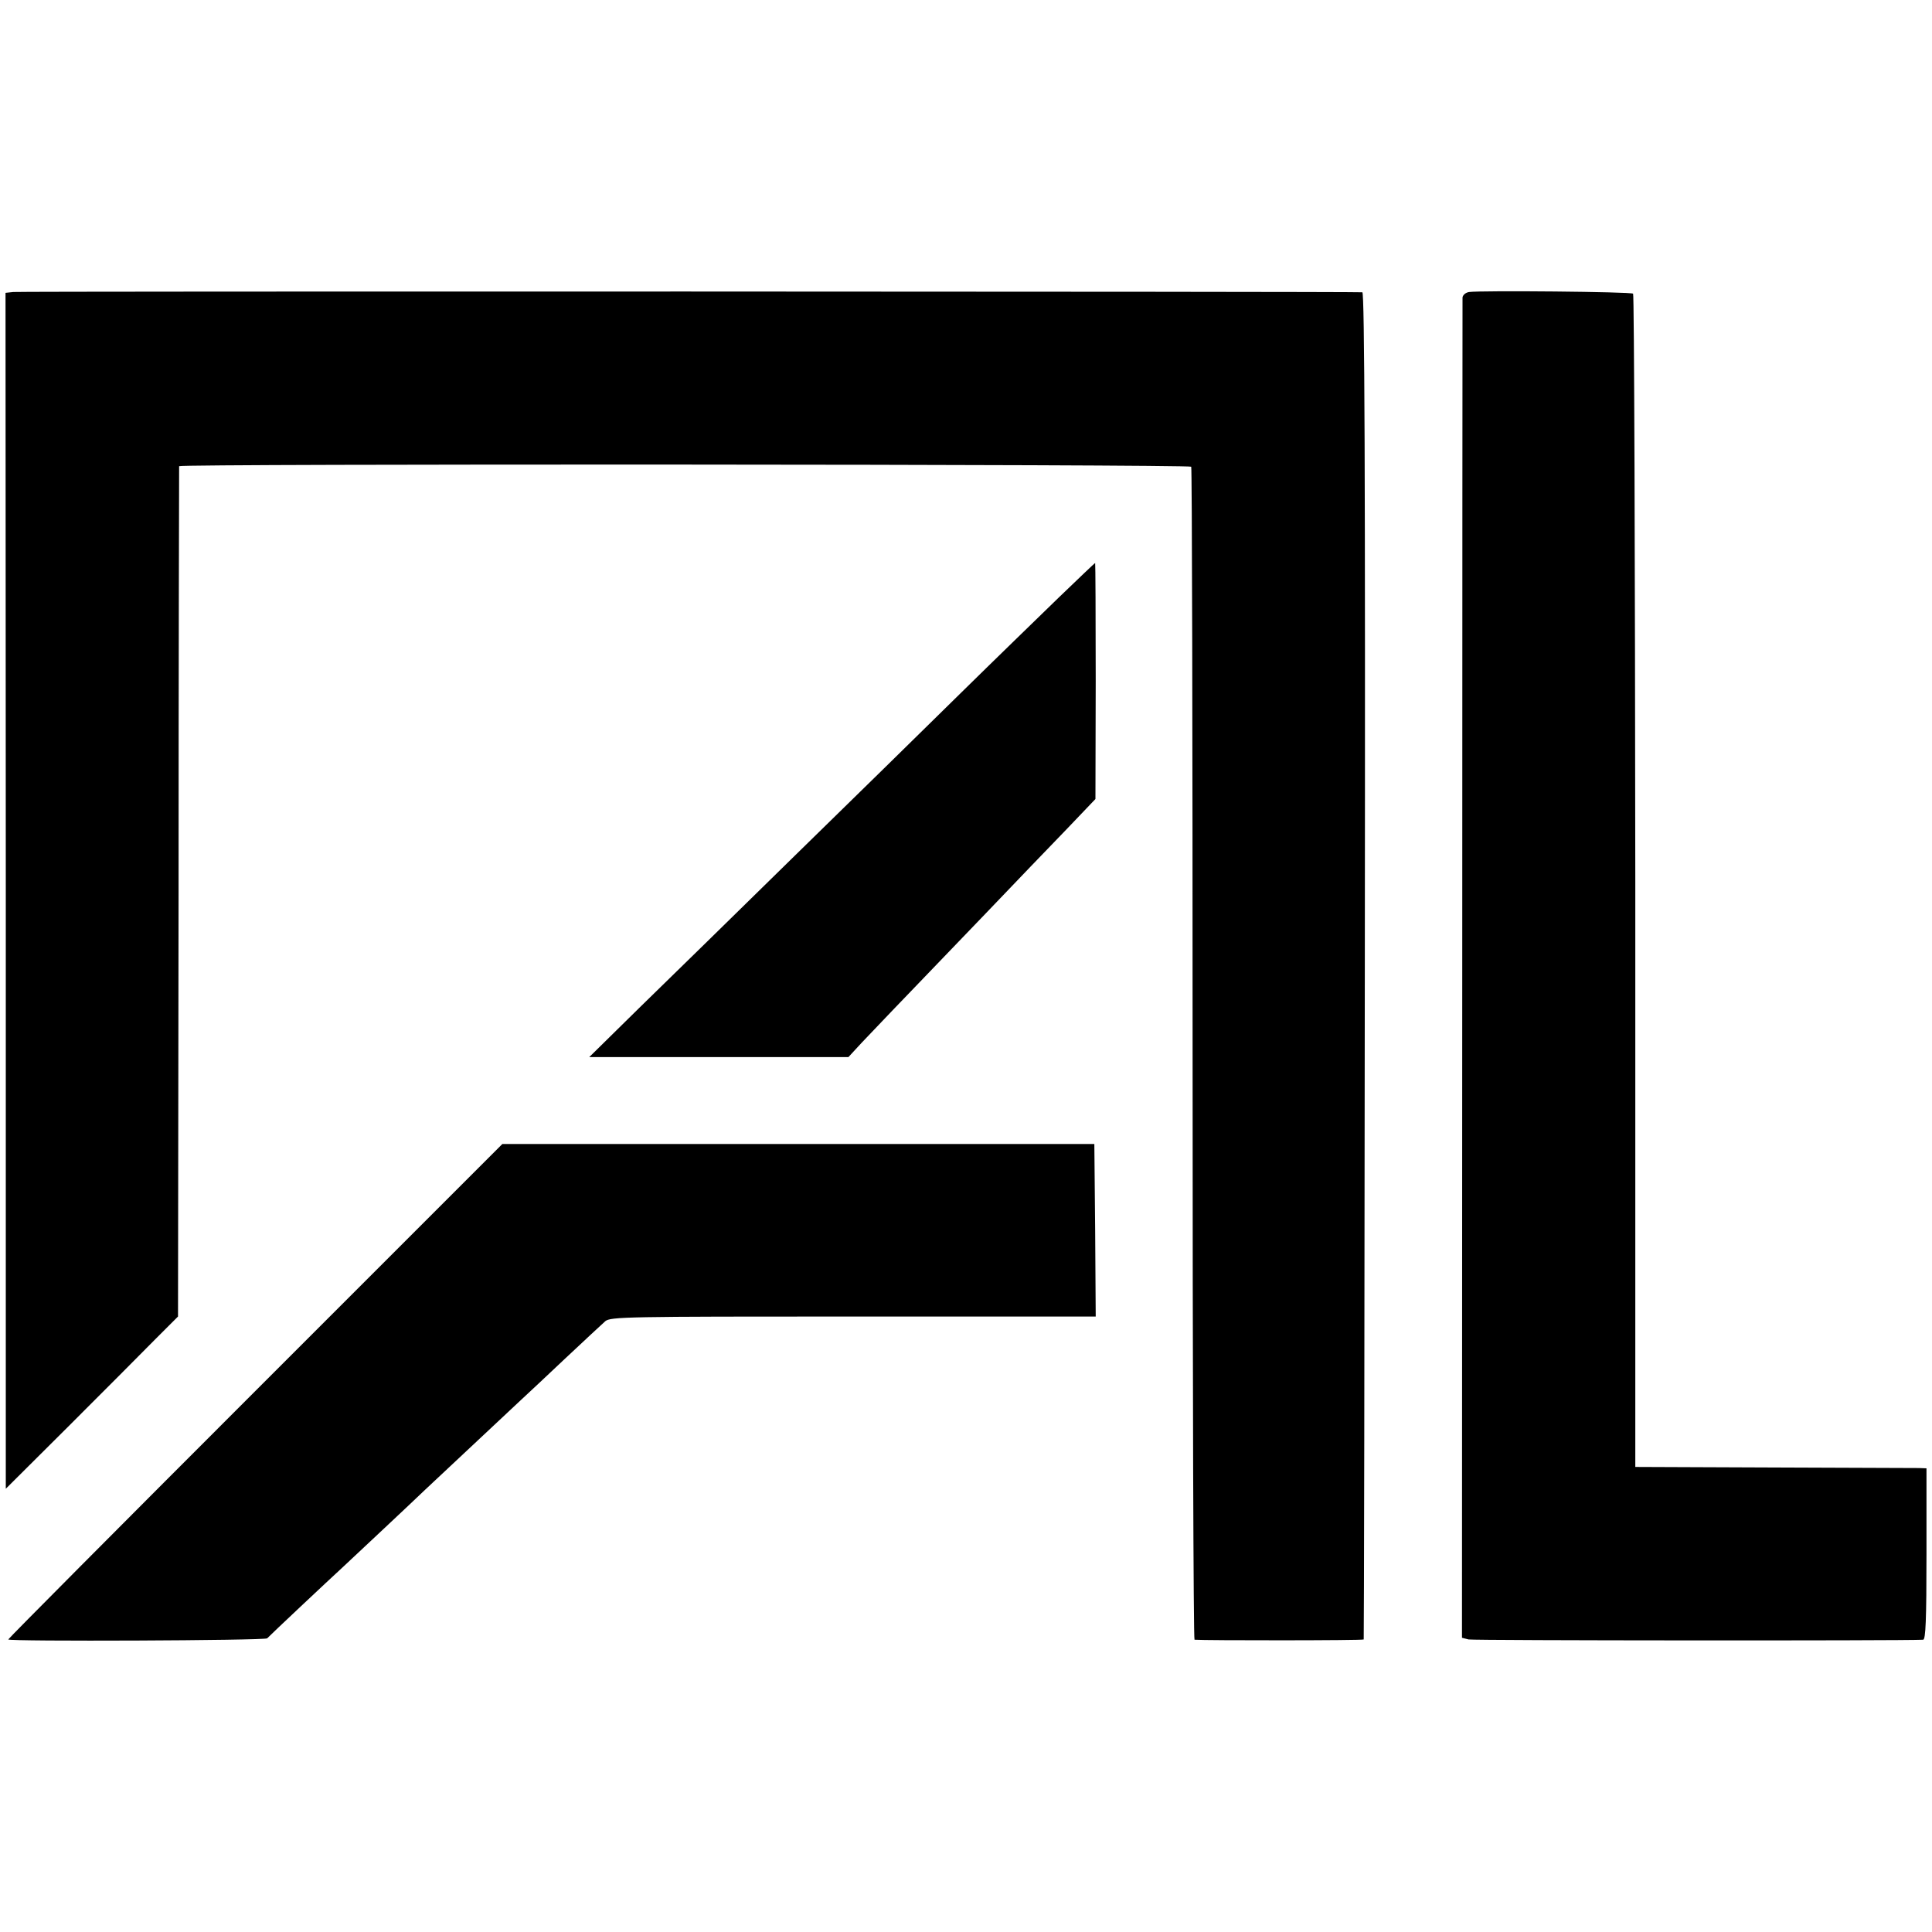
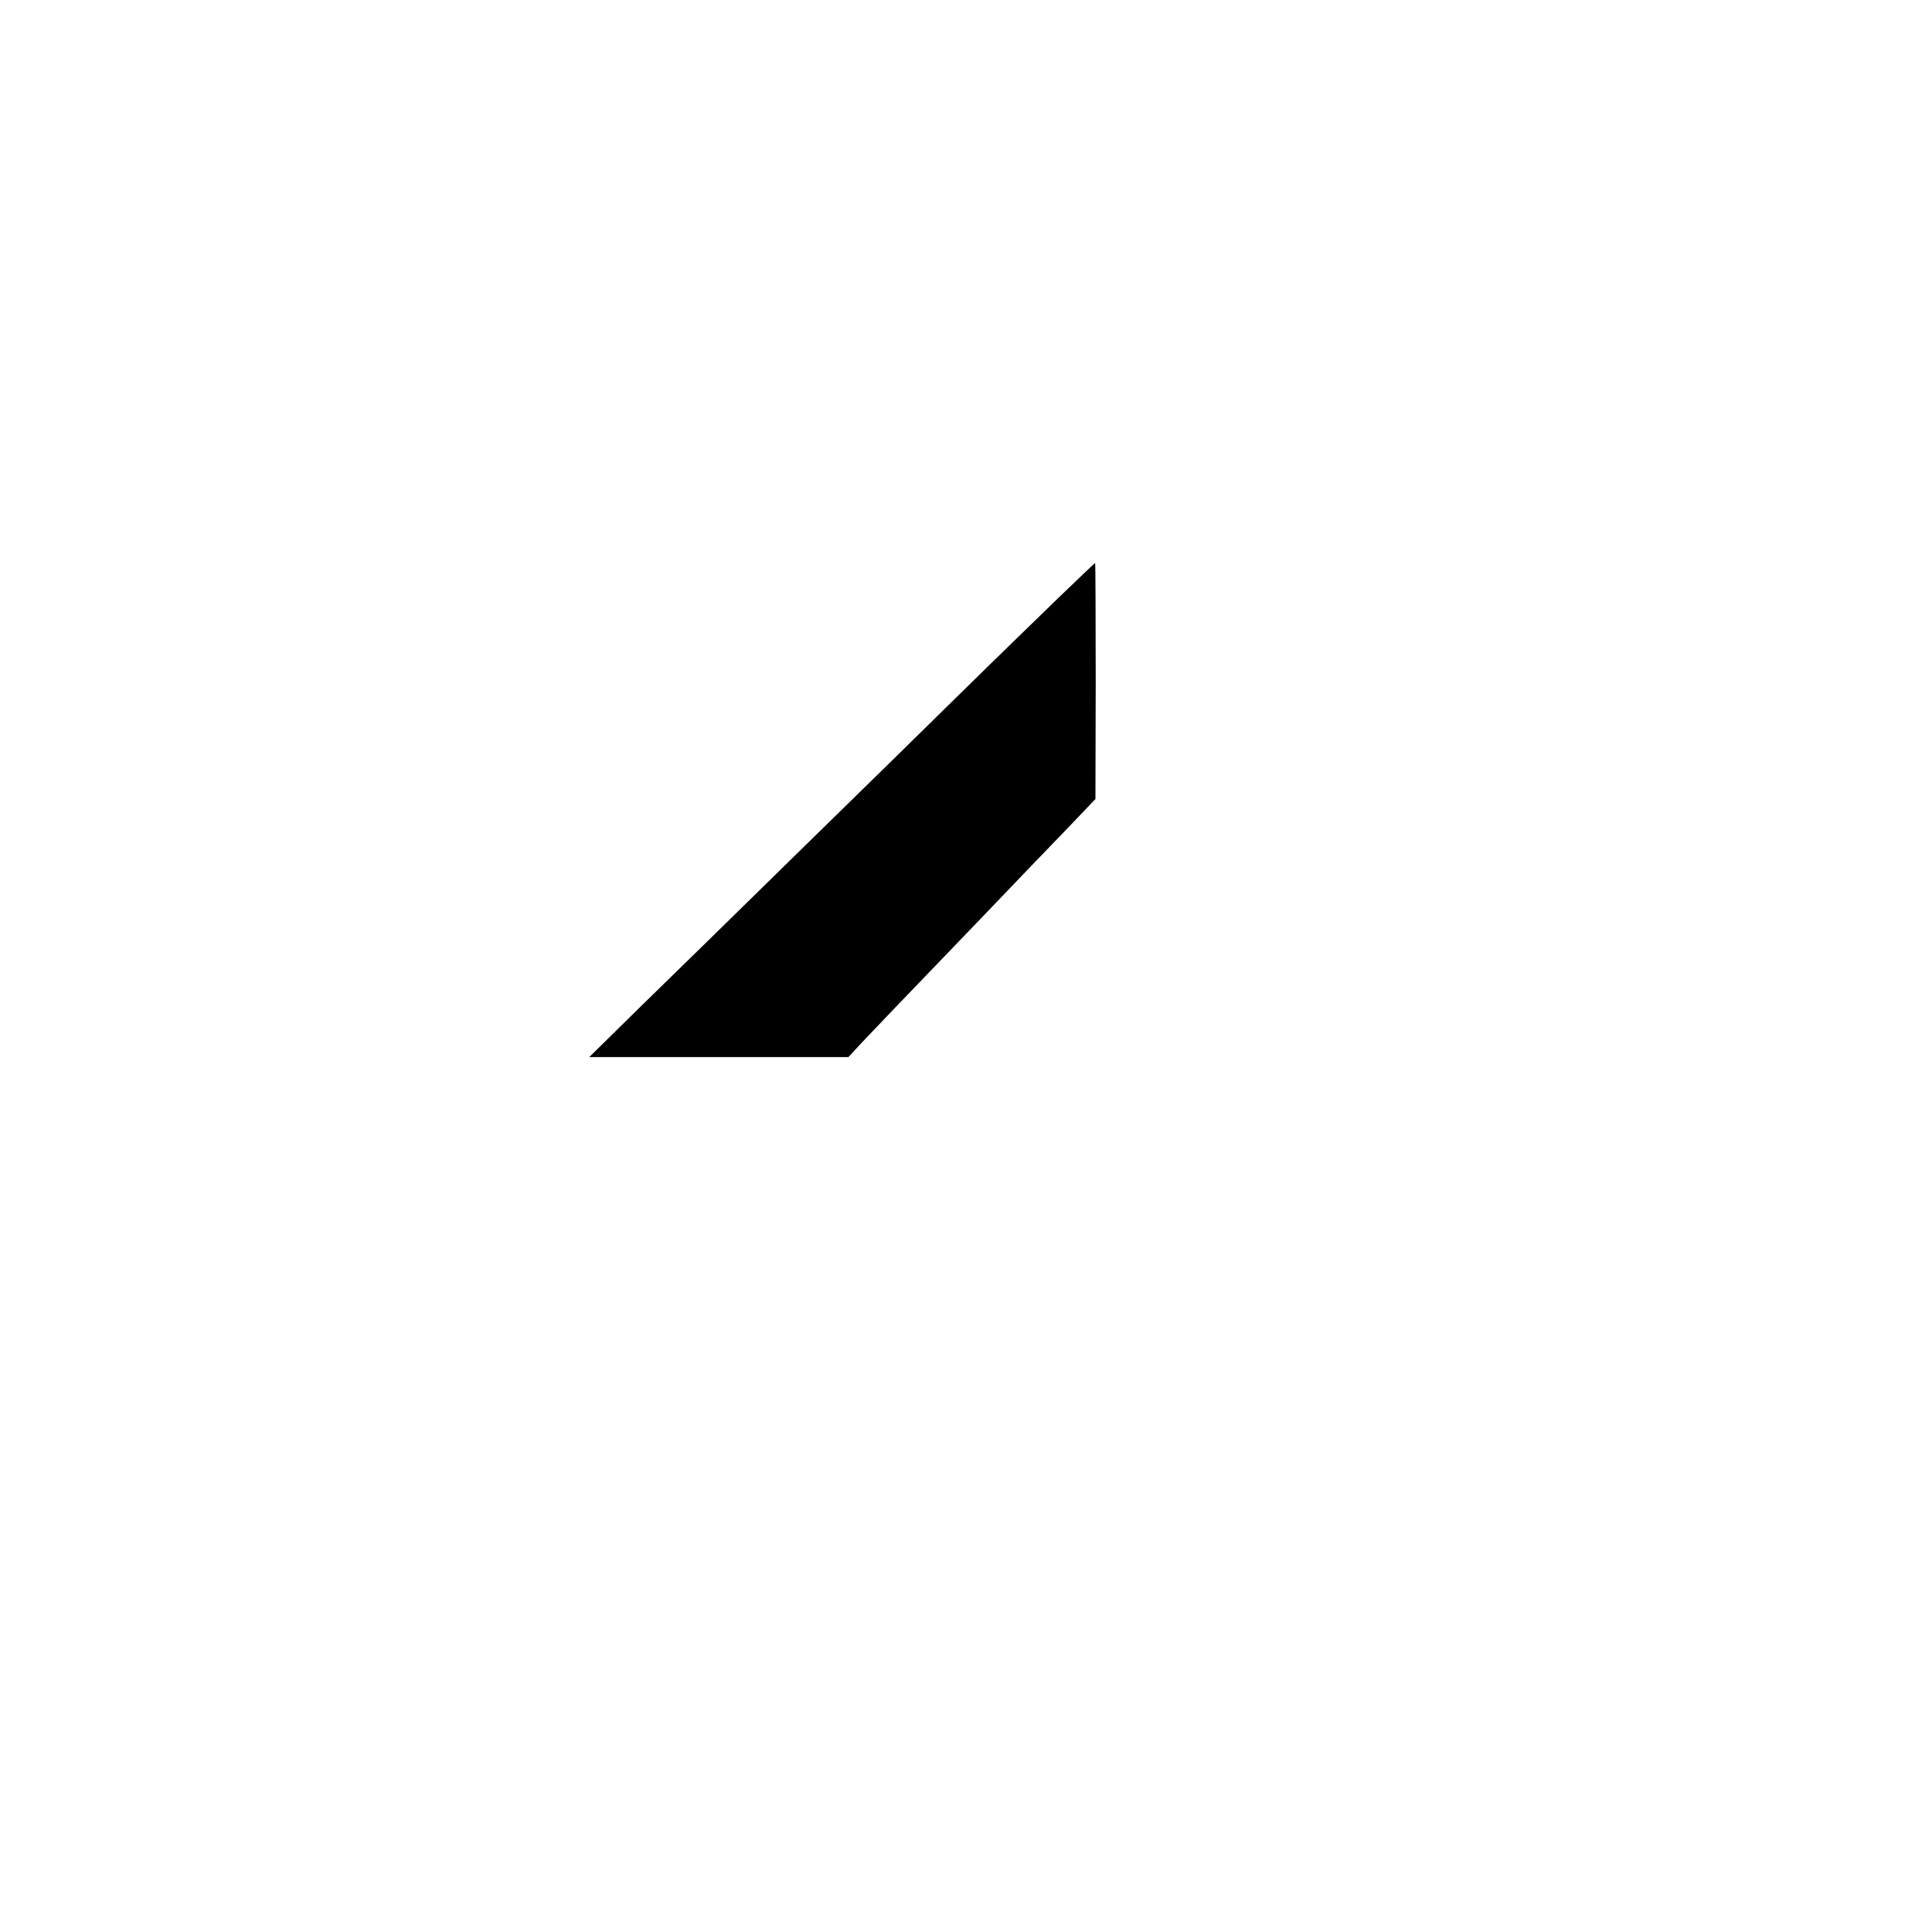
<svg xmlns="http://www.w3.org/2000/svg" version="1.0" width="700pt" height="700pt" viewBox="0 0 700 700" preserveAspectRatio="xMidYMid meet">
  <g transform="translate(0,700) scale(0.1,-0.1)" fill="#000000" stroke="none">
-     <path d="M48 5942 l-28 -3 1 -2167 0 -2166 225 224 c124 124 264 264 312 313 l87 87 2 1538 c0 845 2 1540 2 1543 2 9 3661 7 3667 -2 3 -5 5 -963 5 -2129 0 -1166 3 -2120 7 -2121 38 -3 612 -3 613 1 1 3 3 1102 4 2443 2 1795 -1 2437 -9 2438 -29 3 -4865 4 -4888 1z" />
-     <path d="M5323 5942 c-13 -2 -23 -11 -24 -20 0 -9 -1 -1106 -1 -2437 l-1 -2419 24 -6 c18 -4 1573 -5 1647 -1 9 1 12 70 12 311 l0 310 -27 1 c-16 0 -253 1 -528 2 l-500 2 0 2122 c-1 1167 -4 2125 -8 2129 -7 7 -550 12 -594 6z" />
    <path d="M3835 4834 c-71 -69 -232 -225 -356 -347 -124 -122 -394 -387 -600 -588 -206 -202 -457 -448 -559 -547 l-185 -182 469 0 470 0 49 53 c49 52 98 103 449 468 102 107 234 244 292 304 l105 110 1 428 c0 235 -1 427 -2 427 -2 0 -61 -57 -133 -126z" />
-     <path d="M925 1960 c-492 -492 -895 -897 -895 -900 0 -8 930 -4 938 4 9 10 226 214 272 256 49 46 247 231 301 283 66 62 306 287 348 326 20 18 92 86 160 150 68 64 133 124 144 134 19 16 76 17 899 17 l878 0 -2 312 -3 313 -1072 0 -1073 0 -895 -895z" />
  </g>
</svg>